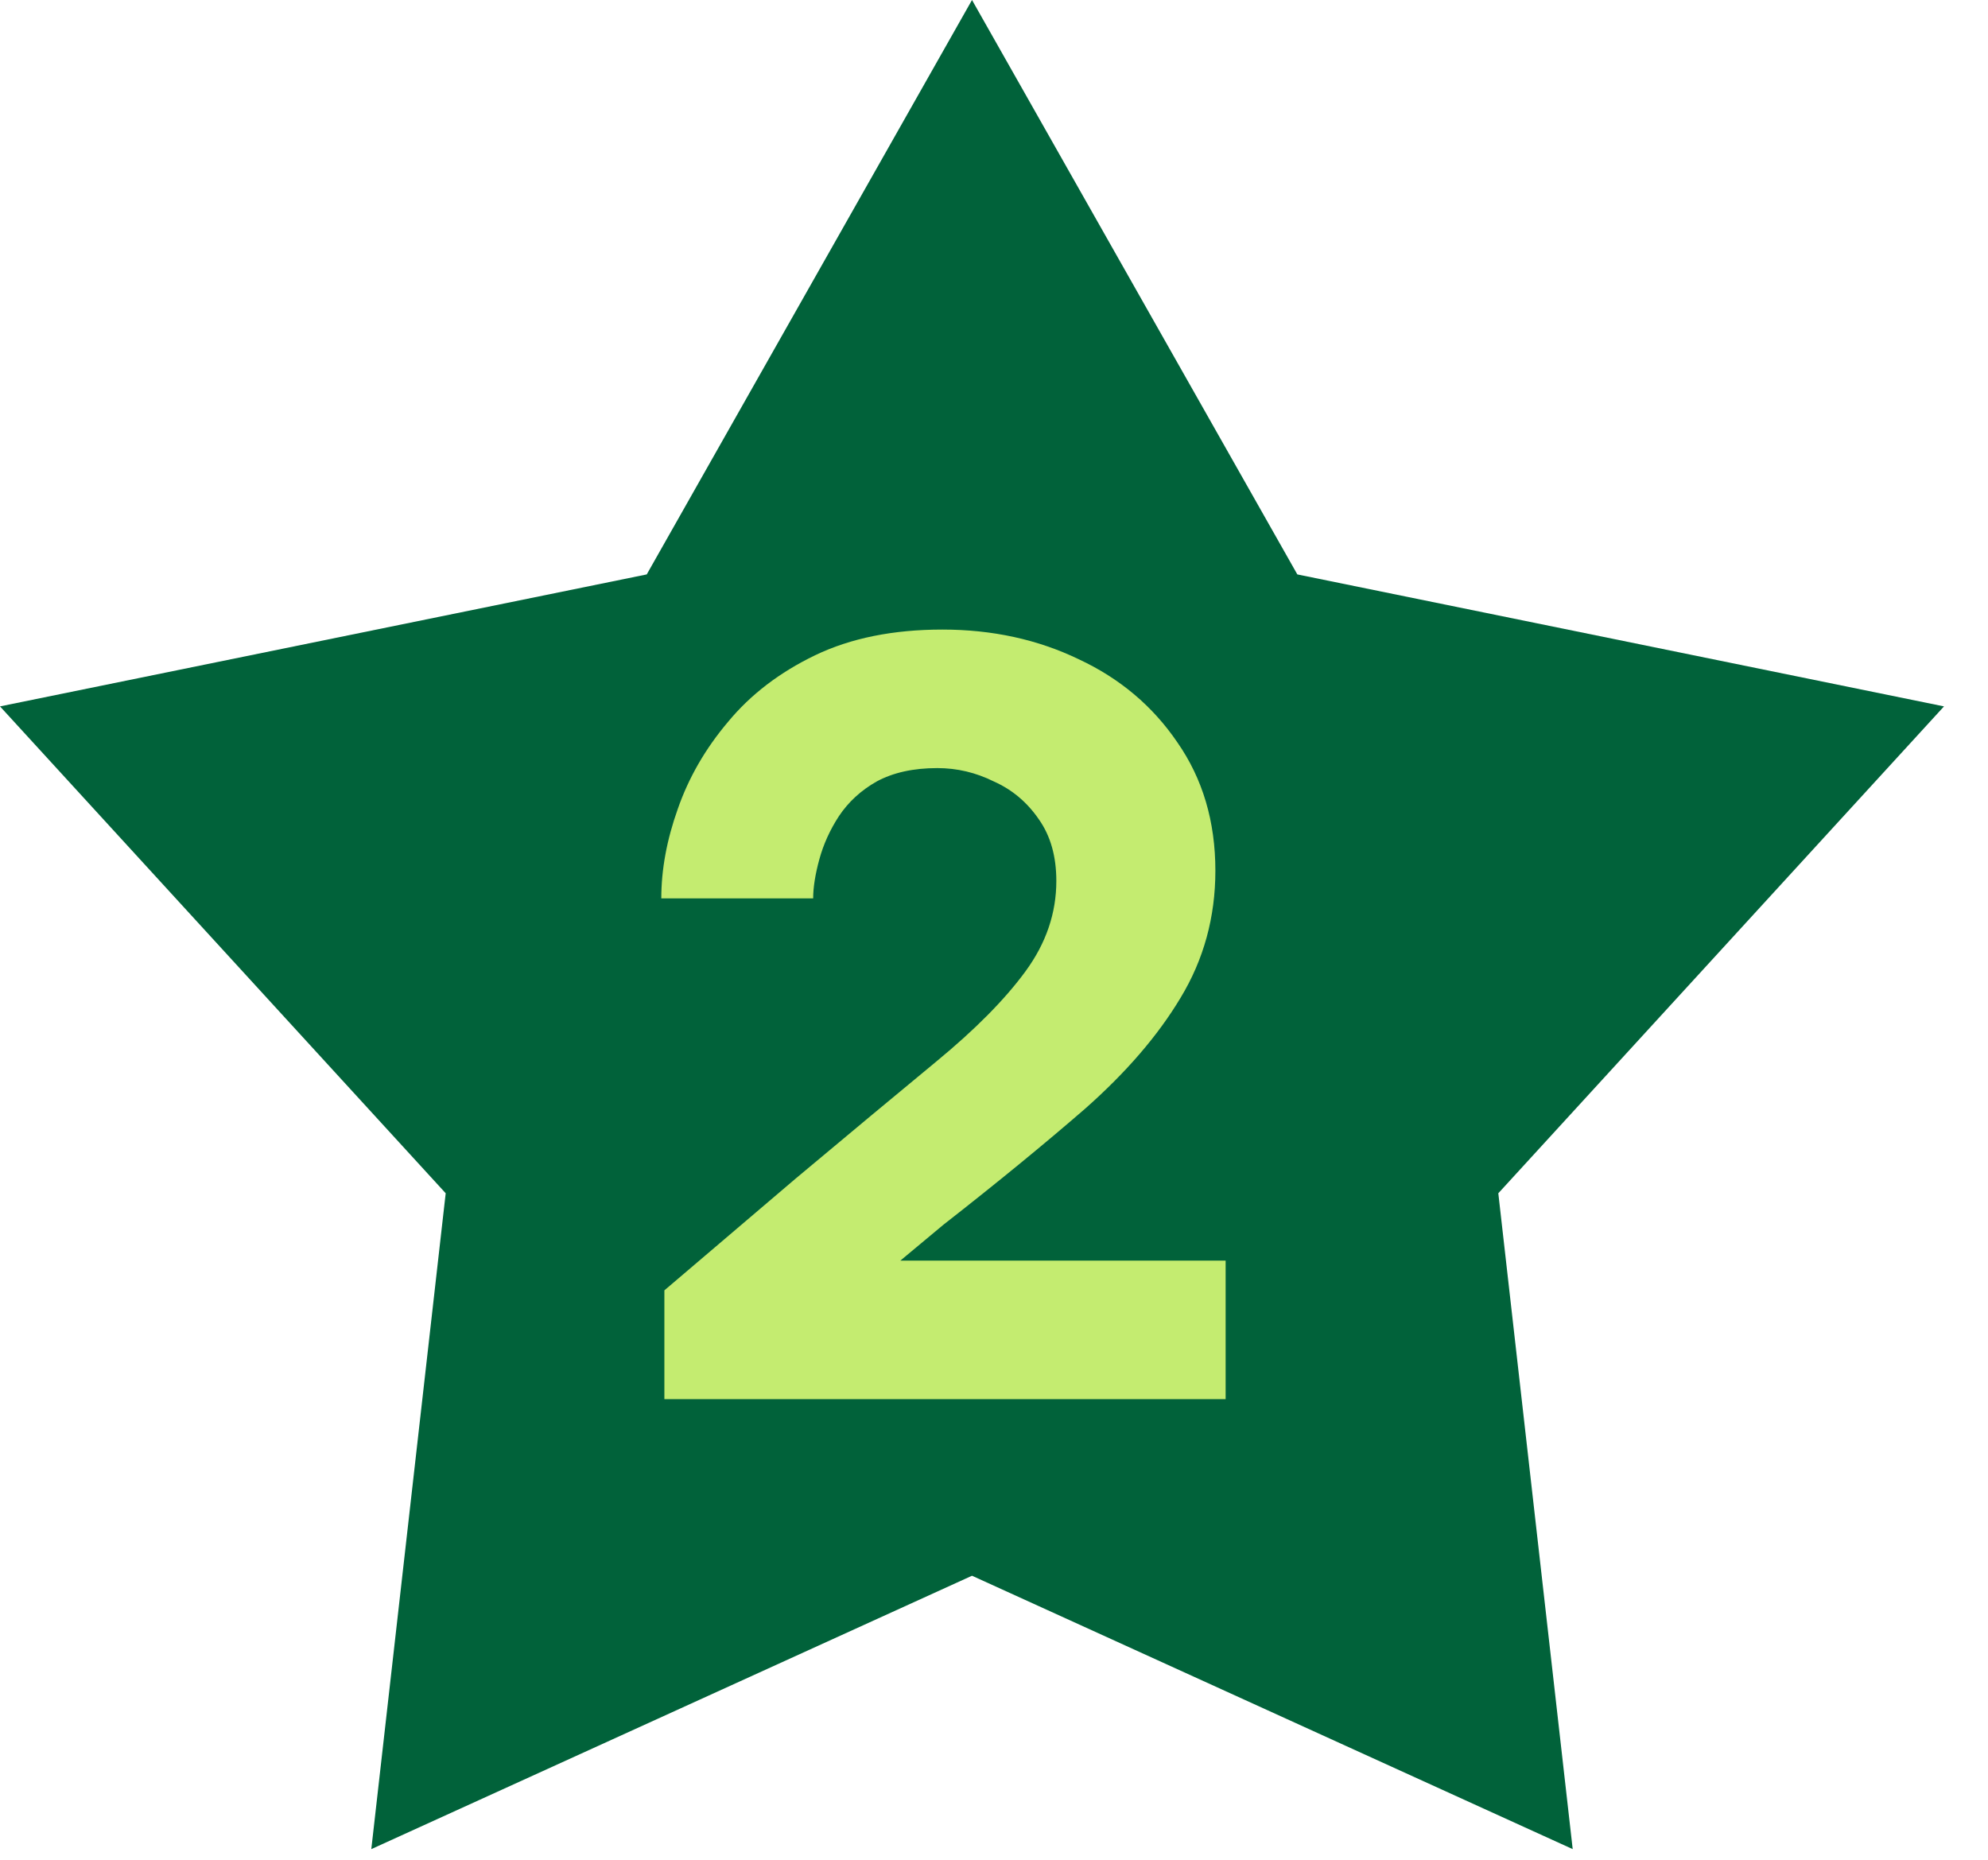
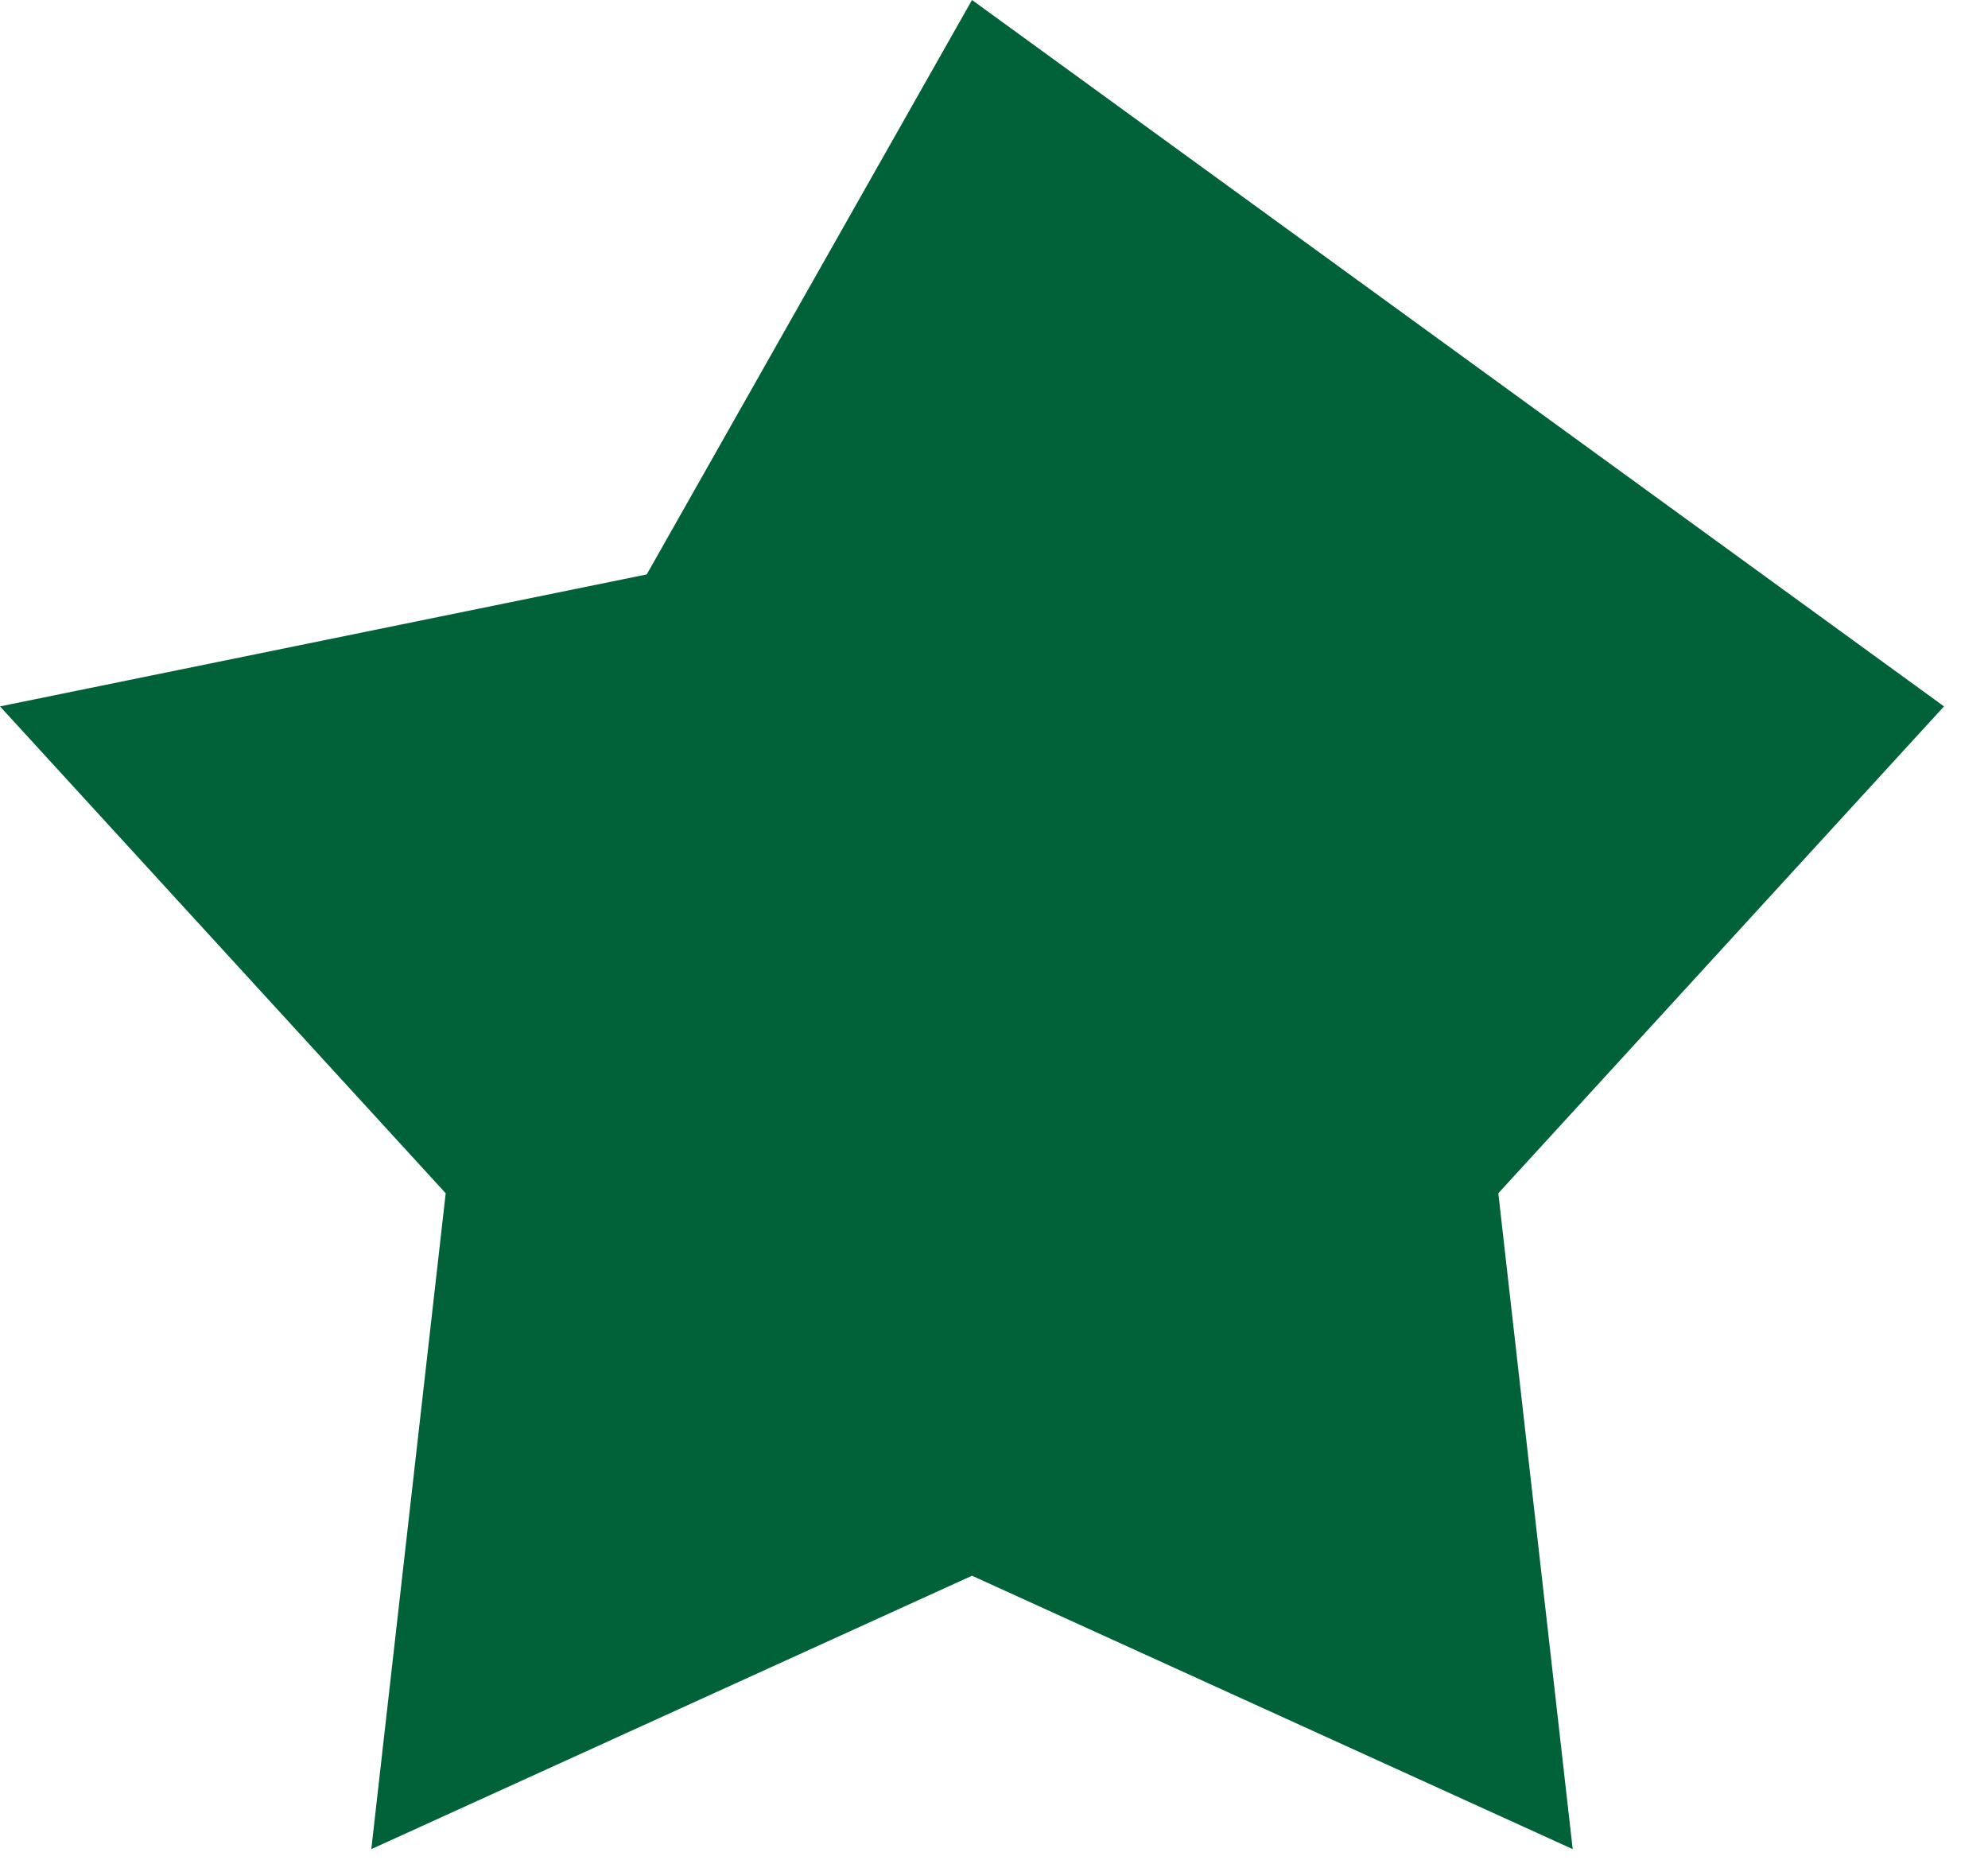
<svg xmlns="http://www.w3.org/2000/svg" width="31" height="29" viewBox="0 0 31 29" fill="none">
-   <path d="M15.157 0L20.23 8.957L30.314 11.015L23.364 18.607L24.524 28.834L15.157 24.571L5.79 28.834L6.95 18.607L0 11.015L10.085 8.957L15.157 0Z" fill="#01623A" />
-   <path d="M10.36 21.817V20.121L12.408 18.377C13.261 17.663 13.992 17.055 14.6 16.553C15.208 16.052 15.672 15.583 15.992 15.145C16.312 14.708 16.472 14.239 16.472 13.737C16.472 13.353 16.381 13.033 16.2 12.777C16.018 12.511 15.784 12.313 15.496 12.185C15.218 12.047 14.925 11.977 14.616 11.977C14.242 11.977 13.928 12.047 13.672 12.185C13.426 12.324 13.229 12.505 13.08 12.729C12.941 12.943 12.84 13.167 12.776 13.401C12.712 13.636 12.68 13.839 12.68 14.009H10.312C10.312 13.561 10.397 13.097 10.568 12.617C10.738 12.127 11 11.673 11.352 11.257C11.704 10.831 12.157 10.484 12.712 10.217C13.266 9.951 13.928 9.817 14.696 9.817C15.474 9.817 16.184 9.972 16.824 10.281C17.464 10.58 17.976 11.012 18.36 11.577C18.754 12.143 18.952 12.809 18.952 13.577C18.952 14.303 18.77 14.964 18.408 15.561C18.056 16.148 17.56 16.724 16.92 17.289C16.28 17.844 15.544 18.447 14.712 19.097L14.04 19.657H19.112V21.817H10.36Z" fill="#C4EC70" />
+   <path d="M15.157 0L30.314 11.015L23.364 18.607L24.524 28.834L15.157 24.571L5.79 28.834L6.95 18.607L0 11.015L10.085 8.957L15.157 0Z" fill="#01623A" />
</svg>